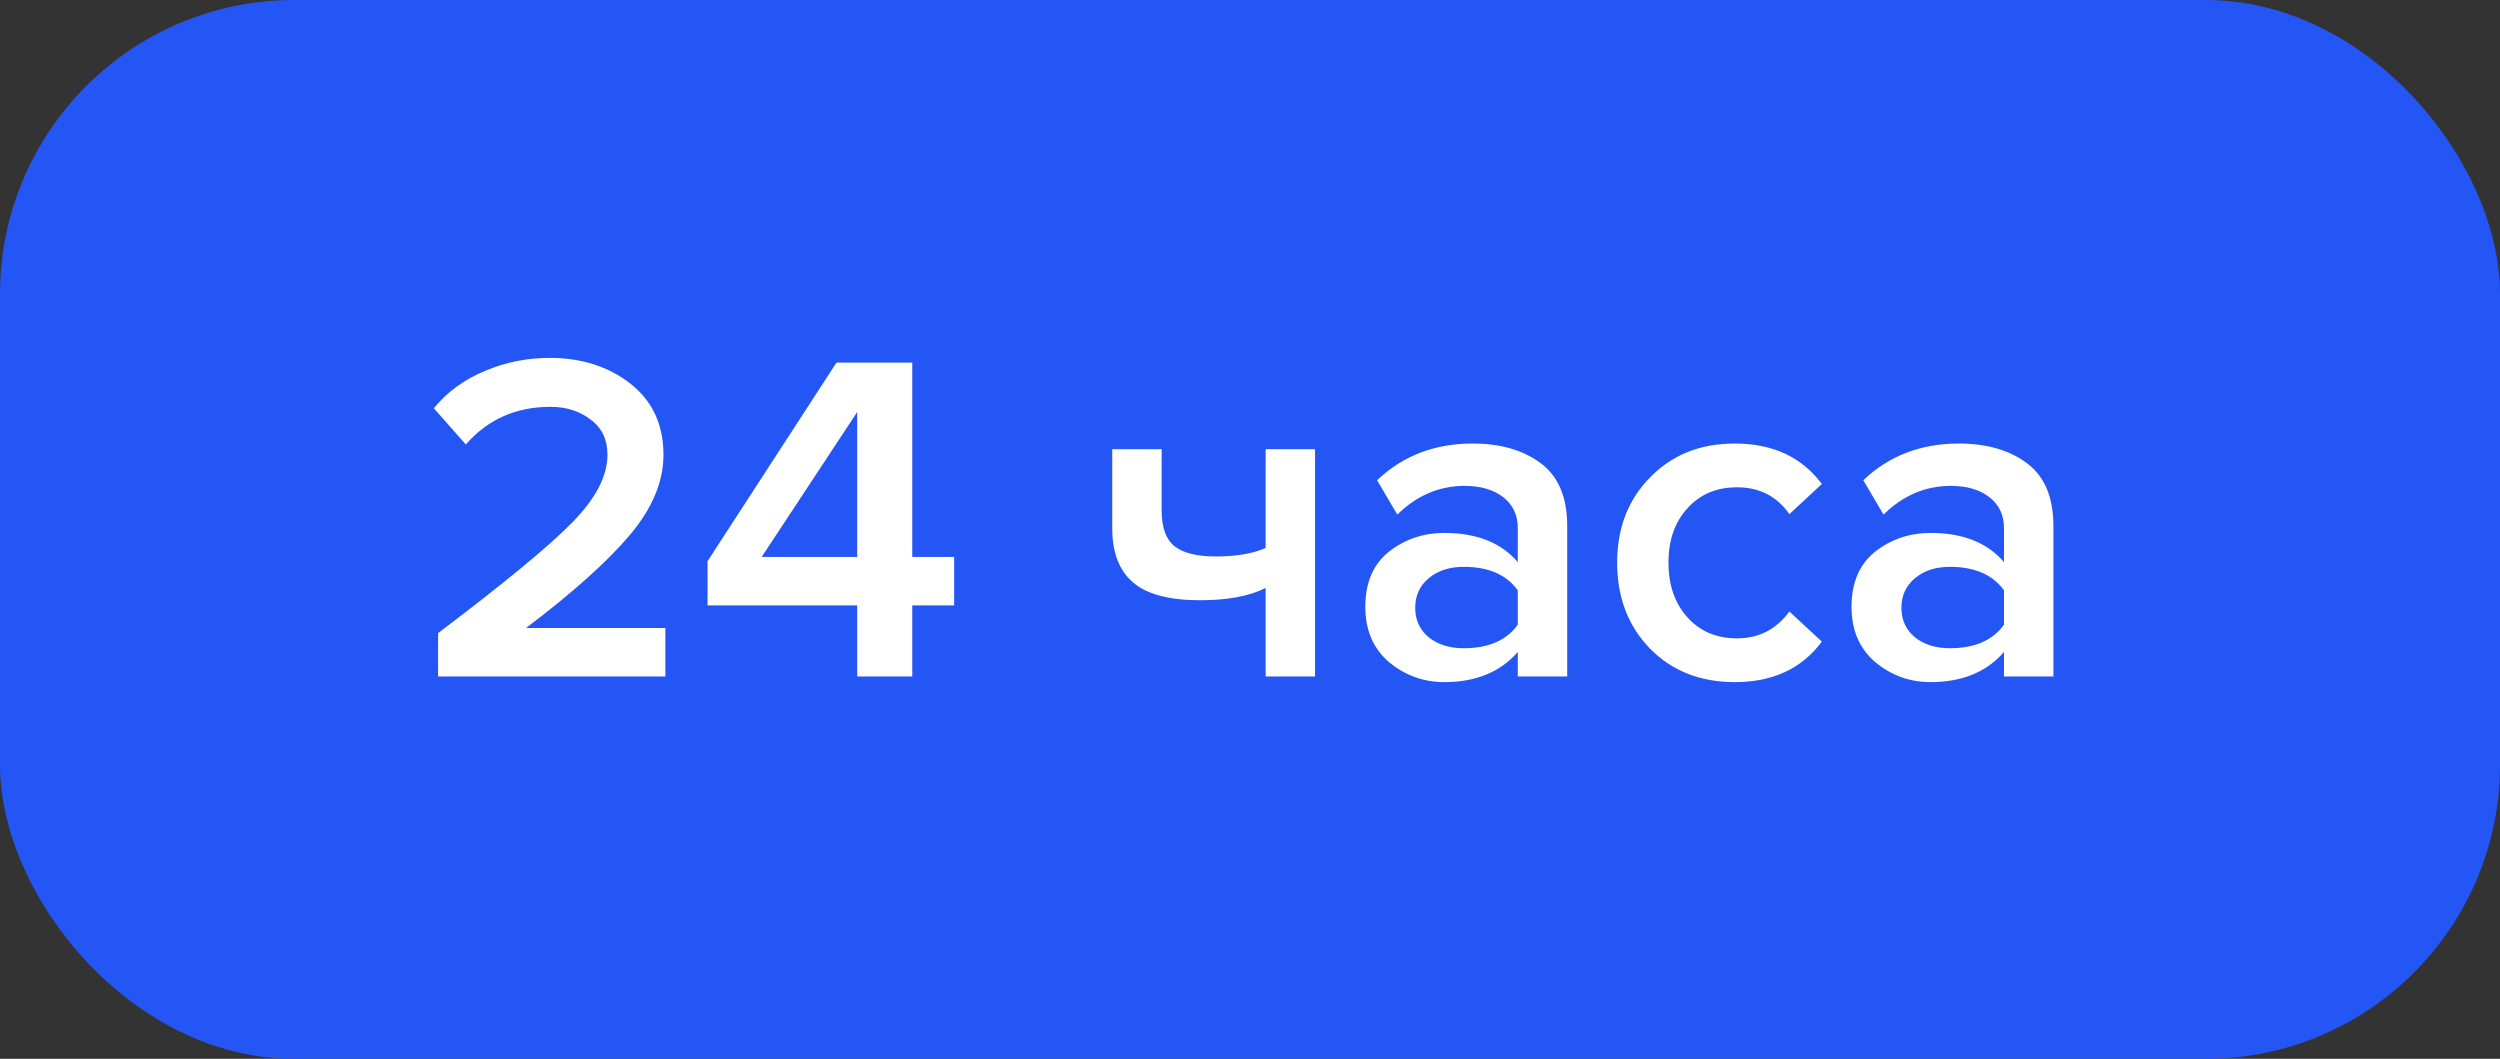
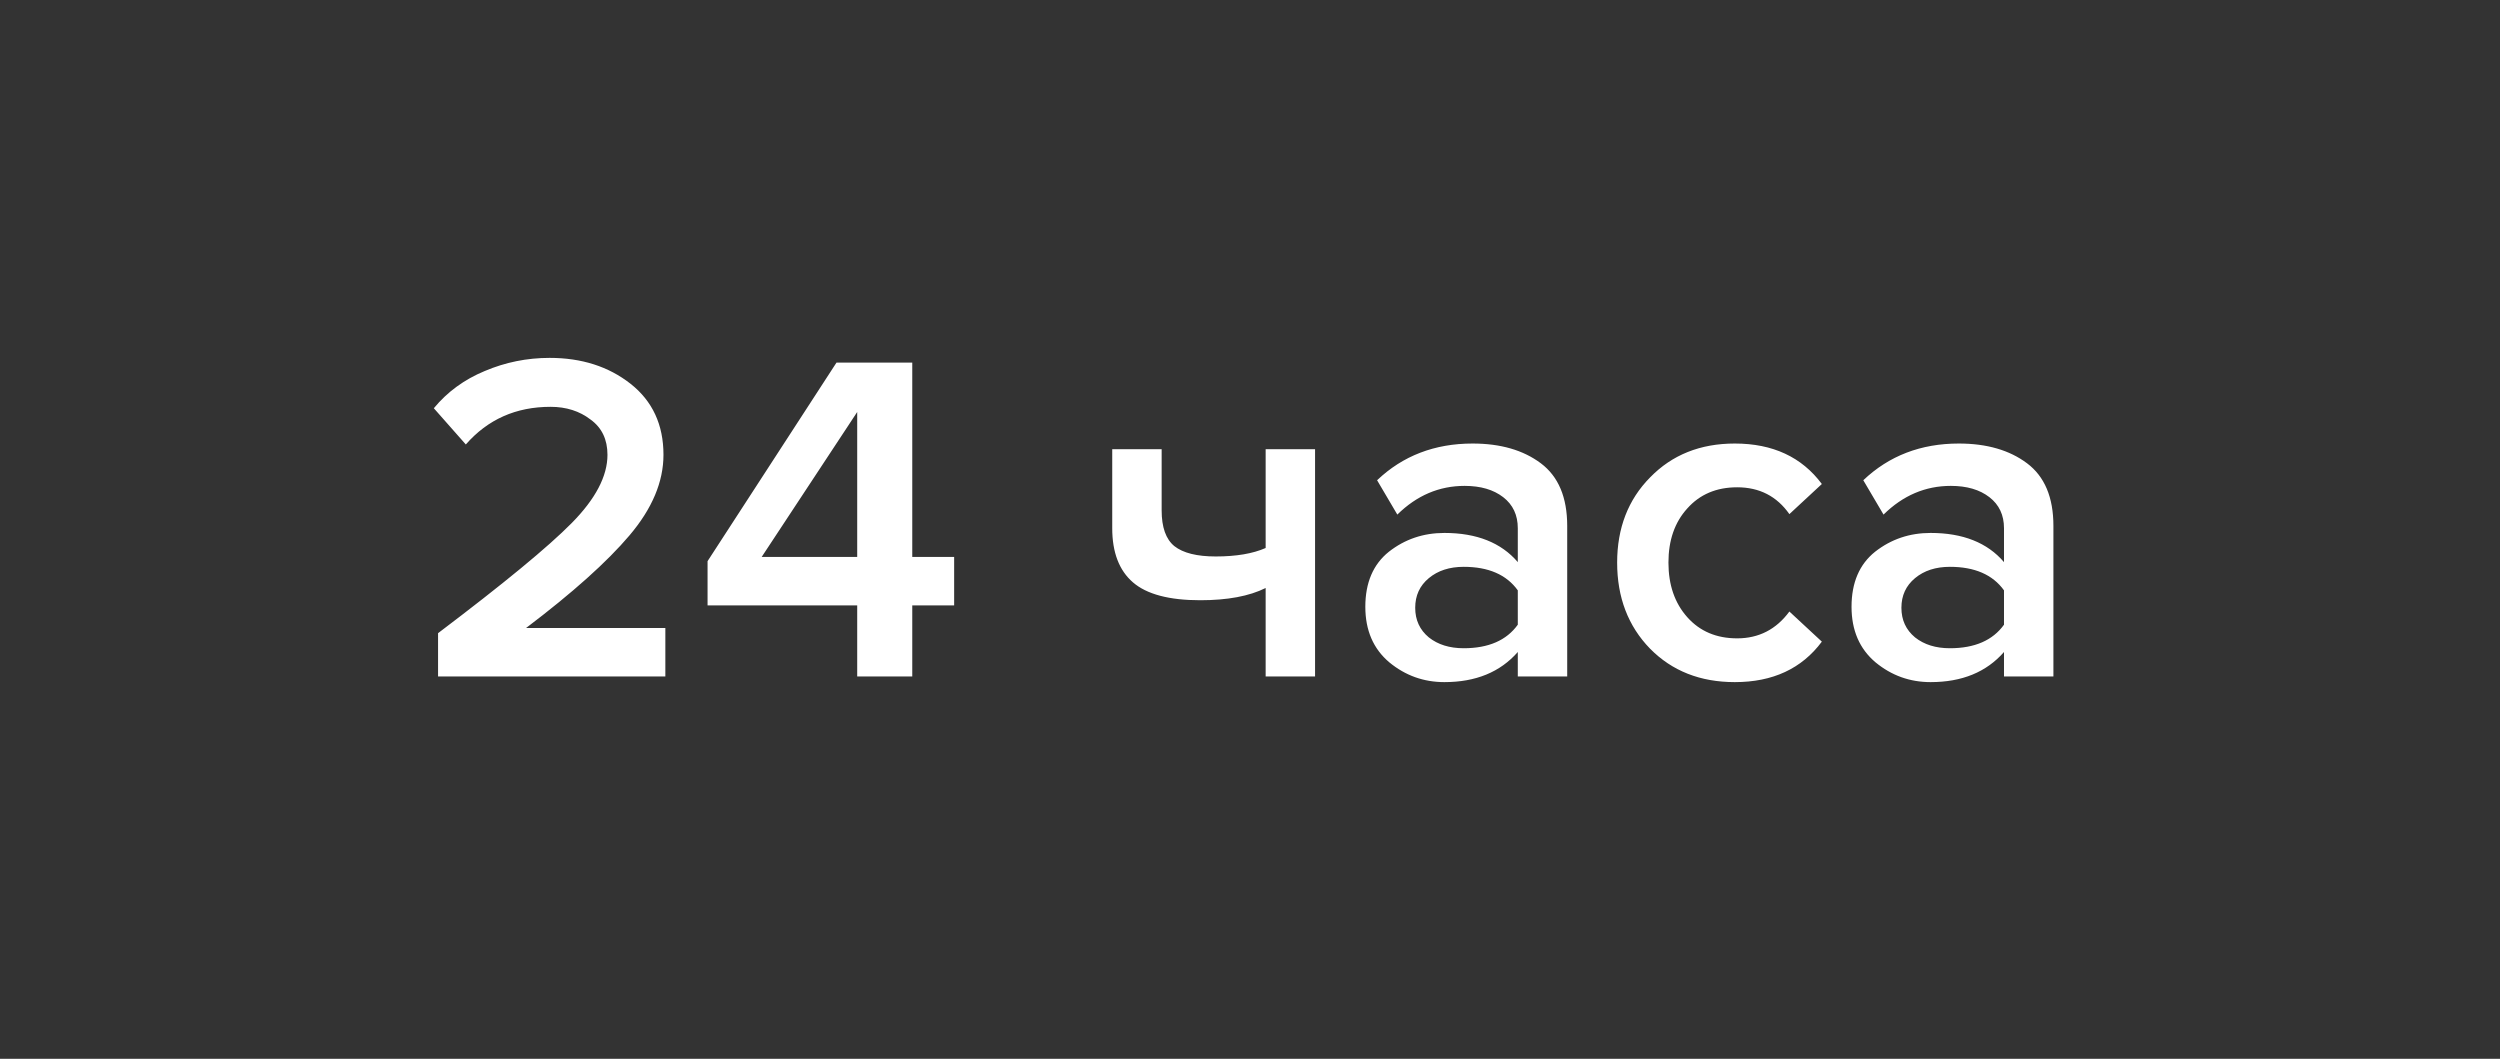
<svg xmlns="http://www.w3.org/2000/svg" width="85" height="36" viewBox="0 0 85 36" fill="none">
  <rect x="0" y="0" width="85" height="36" fill="#333333" stroke="none" />
-   <rect width="85" height="36" rx="10" fill="#2456F6" />
  <path d="M22.622 23H14.894V21.528C17.123 19.843 18.638 18.595 19.438 17.784C20.248 16.963 20.654 16.189 20.654 15.464C20.654 14.941 20.462 14.541 20.078 14.264C19.704 13.976 19.251 13.832 18.718 13.832C17.544 13.832 16.584 14.259 15.838 15.112L14.75 13.88C15.208 13.325 15.784 12.904 16.478 12.616C17.182 12.317 17.918 12.168 18.686 12.168C19.774 12.168 20.691 12.461 21.438 13.048C22.184 13.635 22.558 14.44 22.558 15.464C22.558 16.381 22.174 17.293 21.406 18.2C20.638 19.107 19.464 20.157 17.886 21.352H22.622V23ZM31.017 23H29.145V20.584H24.057V19.08L28.441 12.328H31.017V18.936H32.441V20.584H31.017V23ZM29.145 18.936V14.008L25.897 18.936H29.145ZM37.816 15.272H39.496V17.352C39.496 17.928 39.64 18.333 39.928 18.568C40.227 18.803 40.696 18.92 41.336 18.92C42.029 18.92 42.595 18.824 43.032 18.632V15.272H44.712V23H43.032V19.992C42.477 20.269 41.736 20.408 40.808 20.408C39.752 20.408 38.989 20.205 38.52 19.8C38.051 19.395 37.816 18.781 37.816 17.96V15.272ZM53.285 23H51.605V22.168C51.008 22.851 50.175 23.192 49.109 23.192C48.405 23.192 47.781 22.968 47.237 22.52C46.693 22.061 46.421 21.432 46.421 20.632C46.421 19.811 46.688 19.187 47.221 18.76C47.765 18.333 48.394 18.12 49.109 18.12C50.208 18.12 51.039 18.451 51.605 19.112V17.96C51.605 17.512 51.44 17.16 51.109 16.904C50.778 16.648 50.341 16.52 49.797 16.52C48.933 16.52 48.17 16.845 47.509 17.496L46.821 16.328C47.696 15.496 48.778 15.08 50.069 15.08C51.018 15.08 51.791 15.304 52.389 15.752C52.986 16.2 53.285 16.909 53.285 17.88V23ZM49.765 22.04C50.608 22.04 51.221 21.773 51.605 21.24V20.072C51.221 19.539 50.608 19.272 49.765 19.272C49.285 19.272 48.89 19.4 48.581 19.656C48.272 19.912 48.117 20.248 48.117 20.664C48.117 21.08 48.272 21.416 48.581 21.672C48.89 21.917 49.285 22.04 49.765 22.04ZM58.983 23.192C57.81 23.192 56.85 22.813 56.103 22.056C55.356 21.288 54.983 20.312 54.983 19.128C54.983 17.955 55.356 16.989 56.103 16.232C56.85 15.464 57.81 15.08 58.983 15.08C60.274 15.08 61.26 15.539 61.943 16.456L60.839 17.48C60.412 16.872 59.82 16.568 59.063 16.568C58.359 16.568 57.794 16.808 57.367 17.288C56.94 17.757 56.727 18.371 56.727 19.128C56.727 19.885 56.94 20.504 57.367 20.984C57.794 21.464 58.359 21.704 59.063 21.704C59.799 21.704 60.391 21.4 60.839 20.792L61.943 21.816C61.26 22.733 60.274 23.192 58.983 23.192ZM69.816 23H68.136V22.168C67.539 22.851 66.707 23.192 65.64 23.192C64.936 23.192 64.312 22.968 63.768 22.52C63.224 22.061 62.952 21.432 62.952 20.632C62.952 19.811 63.219 19.187 63.752 18.76C64.296 18.333 64.925 18.12 65.64 18.12C66.739 18.12 67.571 18.451 68.136 19.112V17.96C68.136 17.512 67.971 17.16 67.64 16.904C67.309 16.648 66.872 16.52 66.328 16.52C65.464 16.52 64.701 16.845 64.04 17.496L63.352 16.328C64.227 15.496 65.309 15.08 66.6 15.08C67.549 15.08 68.323 15.304 68.92 15.752C69.517 16.2 69.816 16.909 69.816 17.88V23ZM66.296 22.04C67.139 22.04 67.752 21.773 68.136 21.24V20.072C67.752 19.539 67.139 19.272 66.296 19.272C65.816 19.272 65.421 19.4 65.112 19.656C64.803 19.912 64.648 20.248 64.648 20.664C64.648 21.08 64.803 21.416 65.112 21.672C65.421 21.917 65.816 22.04 66.296 22.04Z" fill="white" />
</svg>